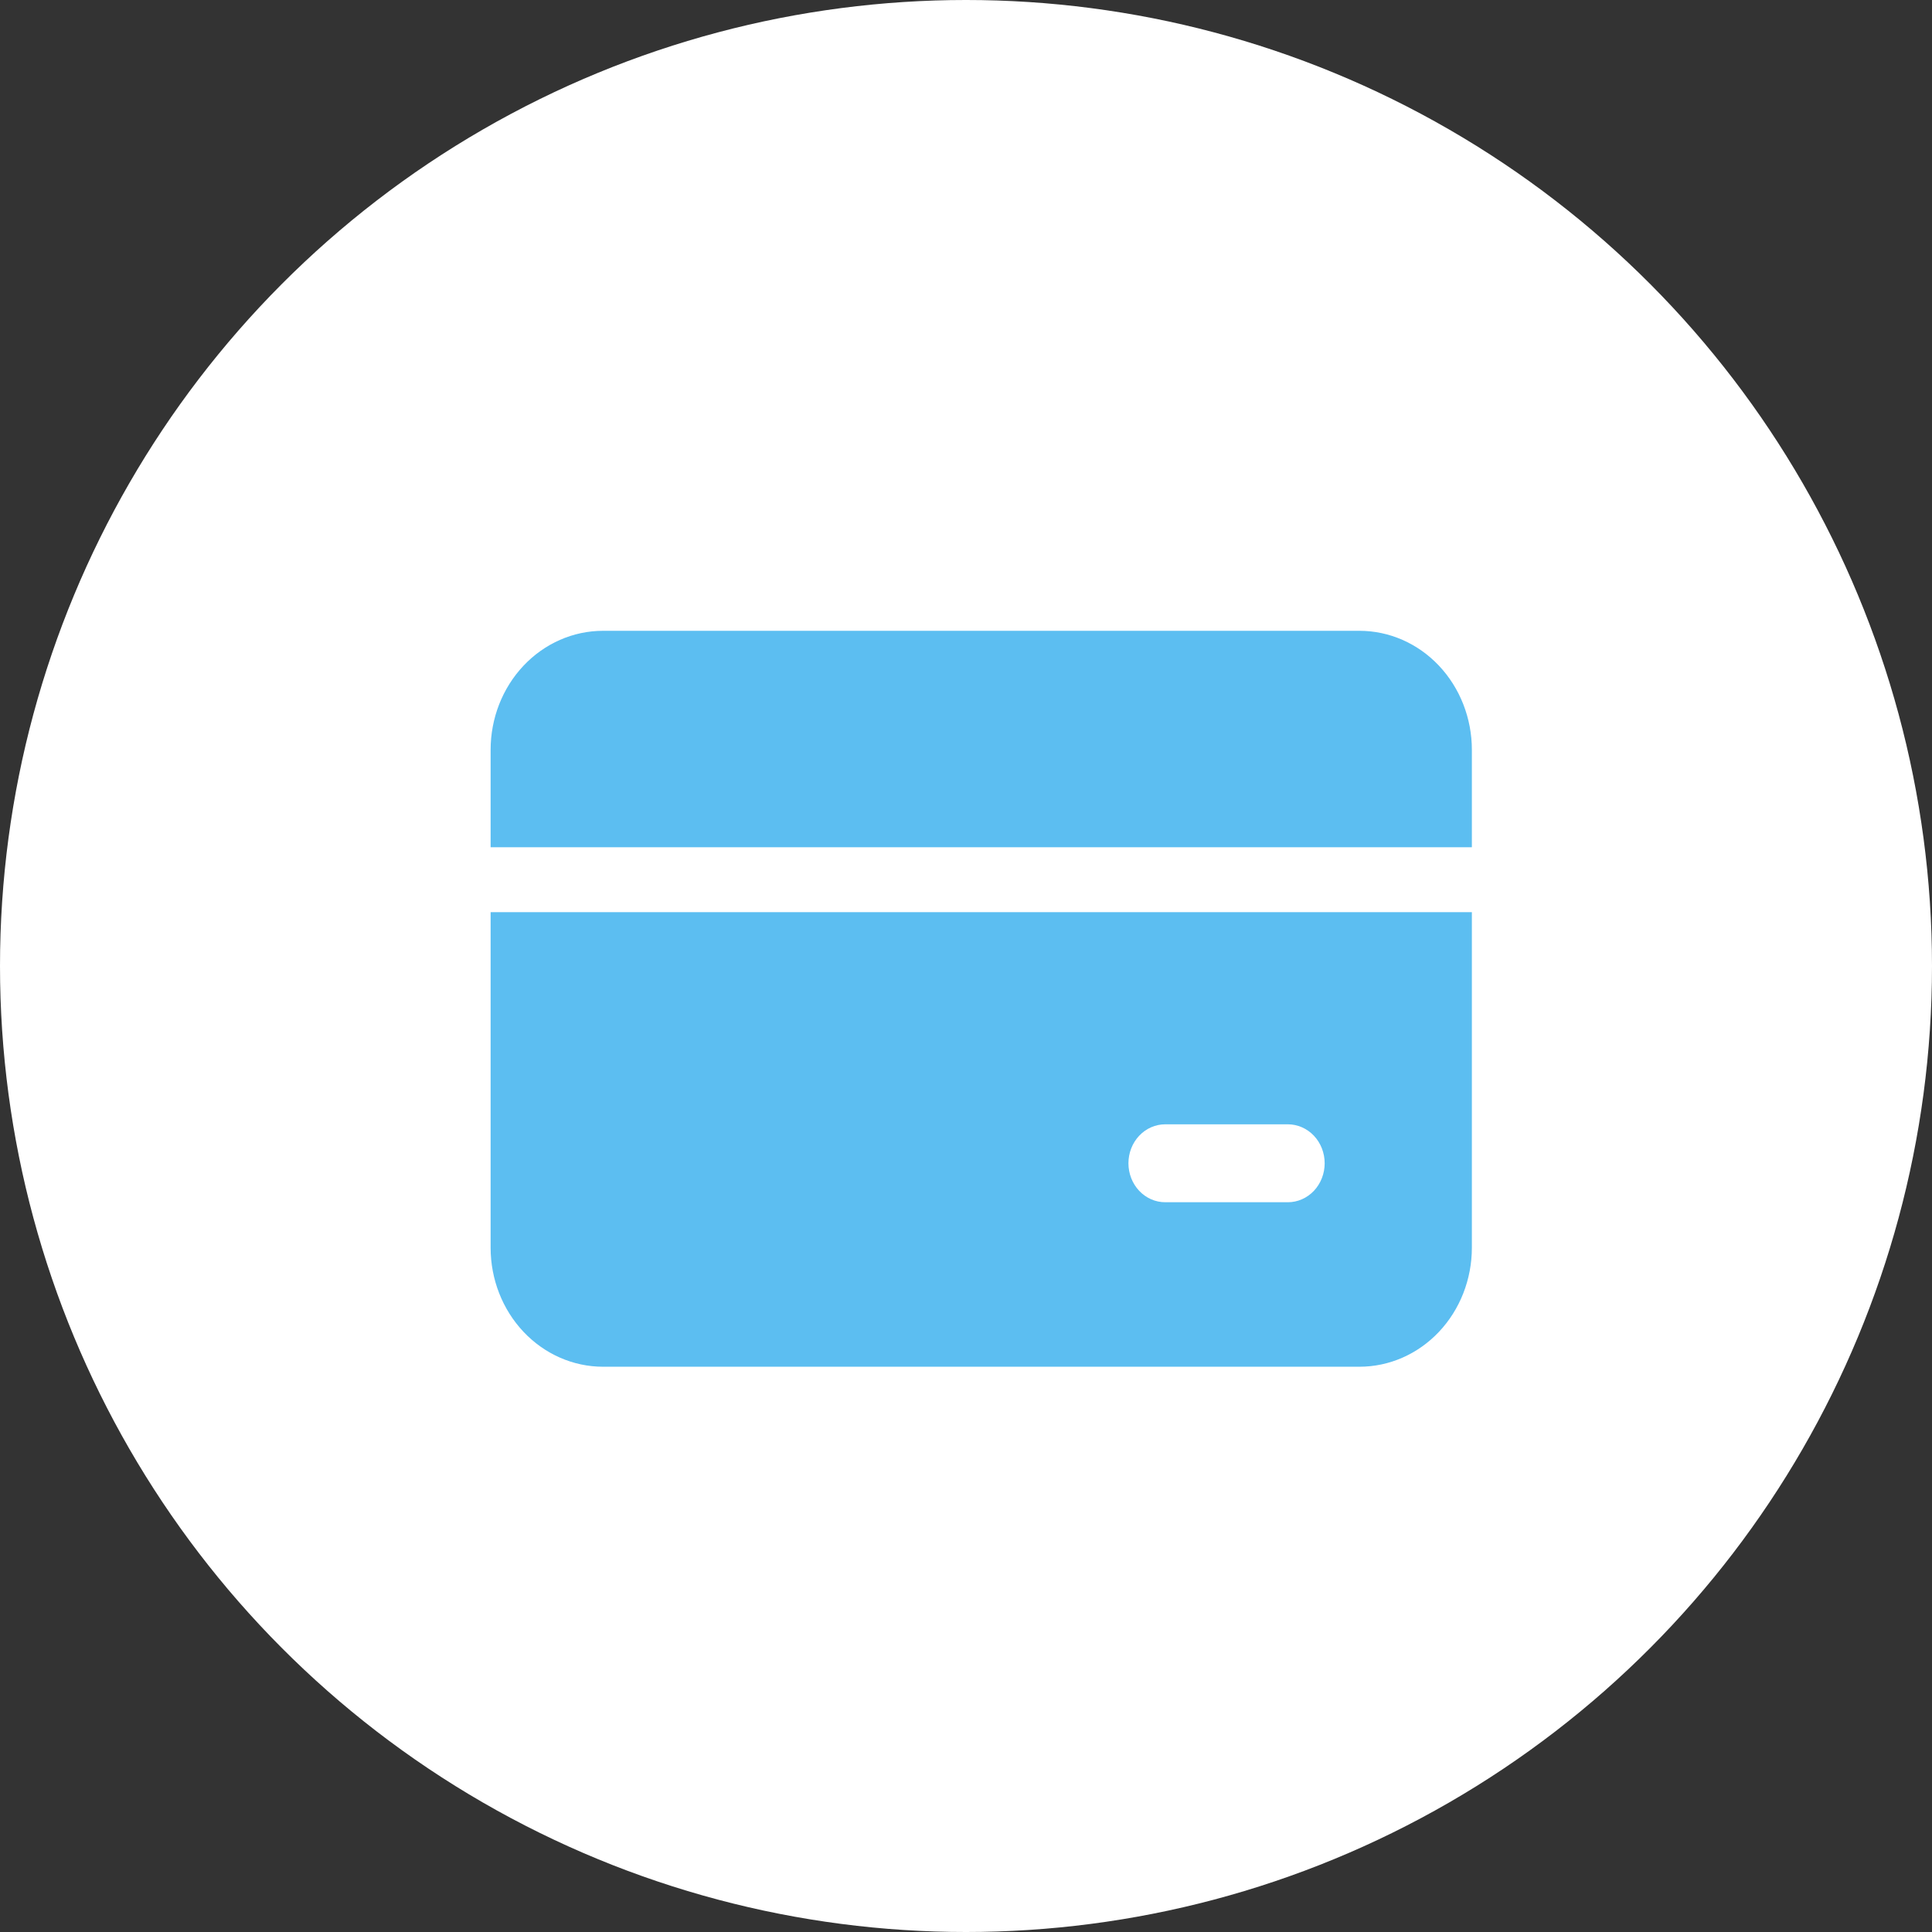
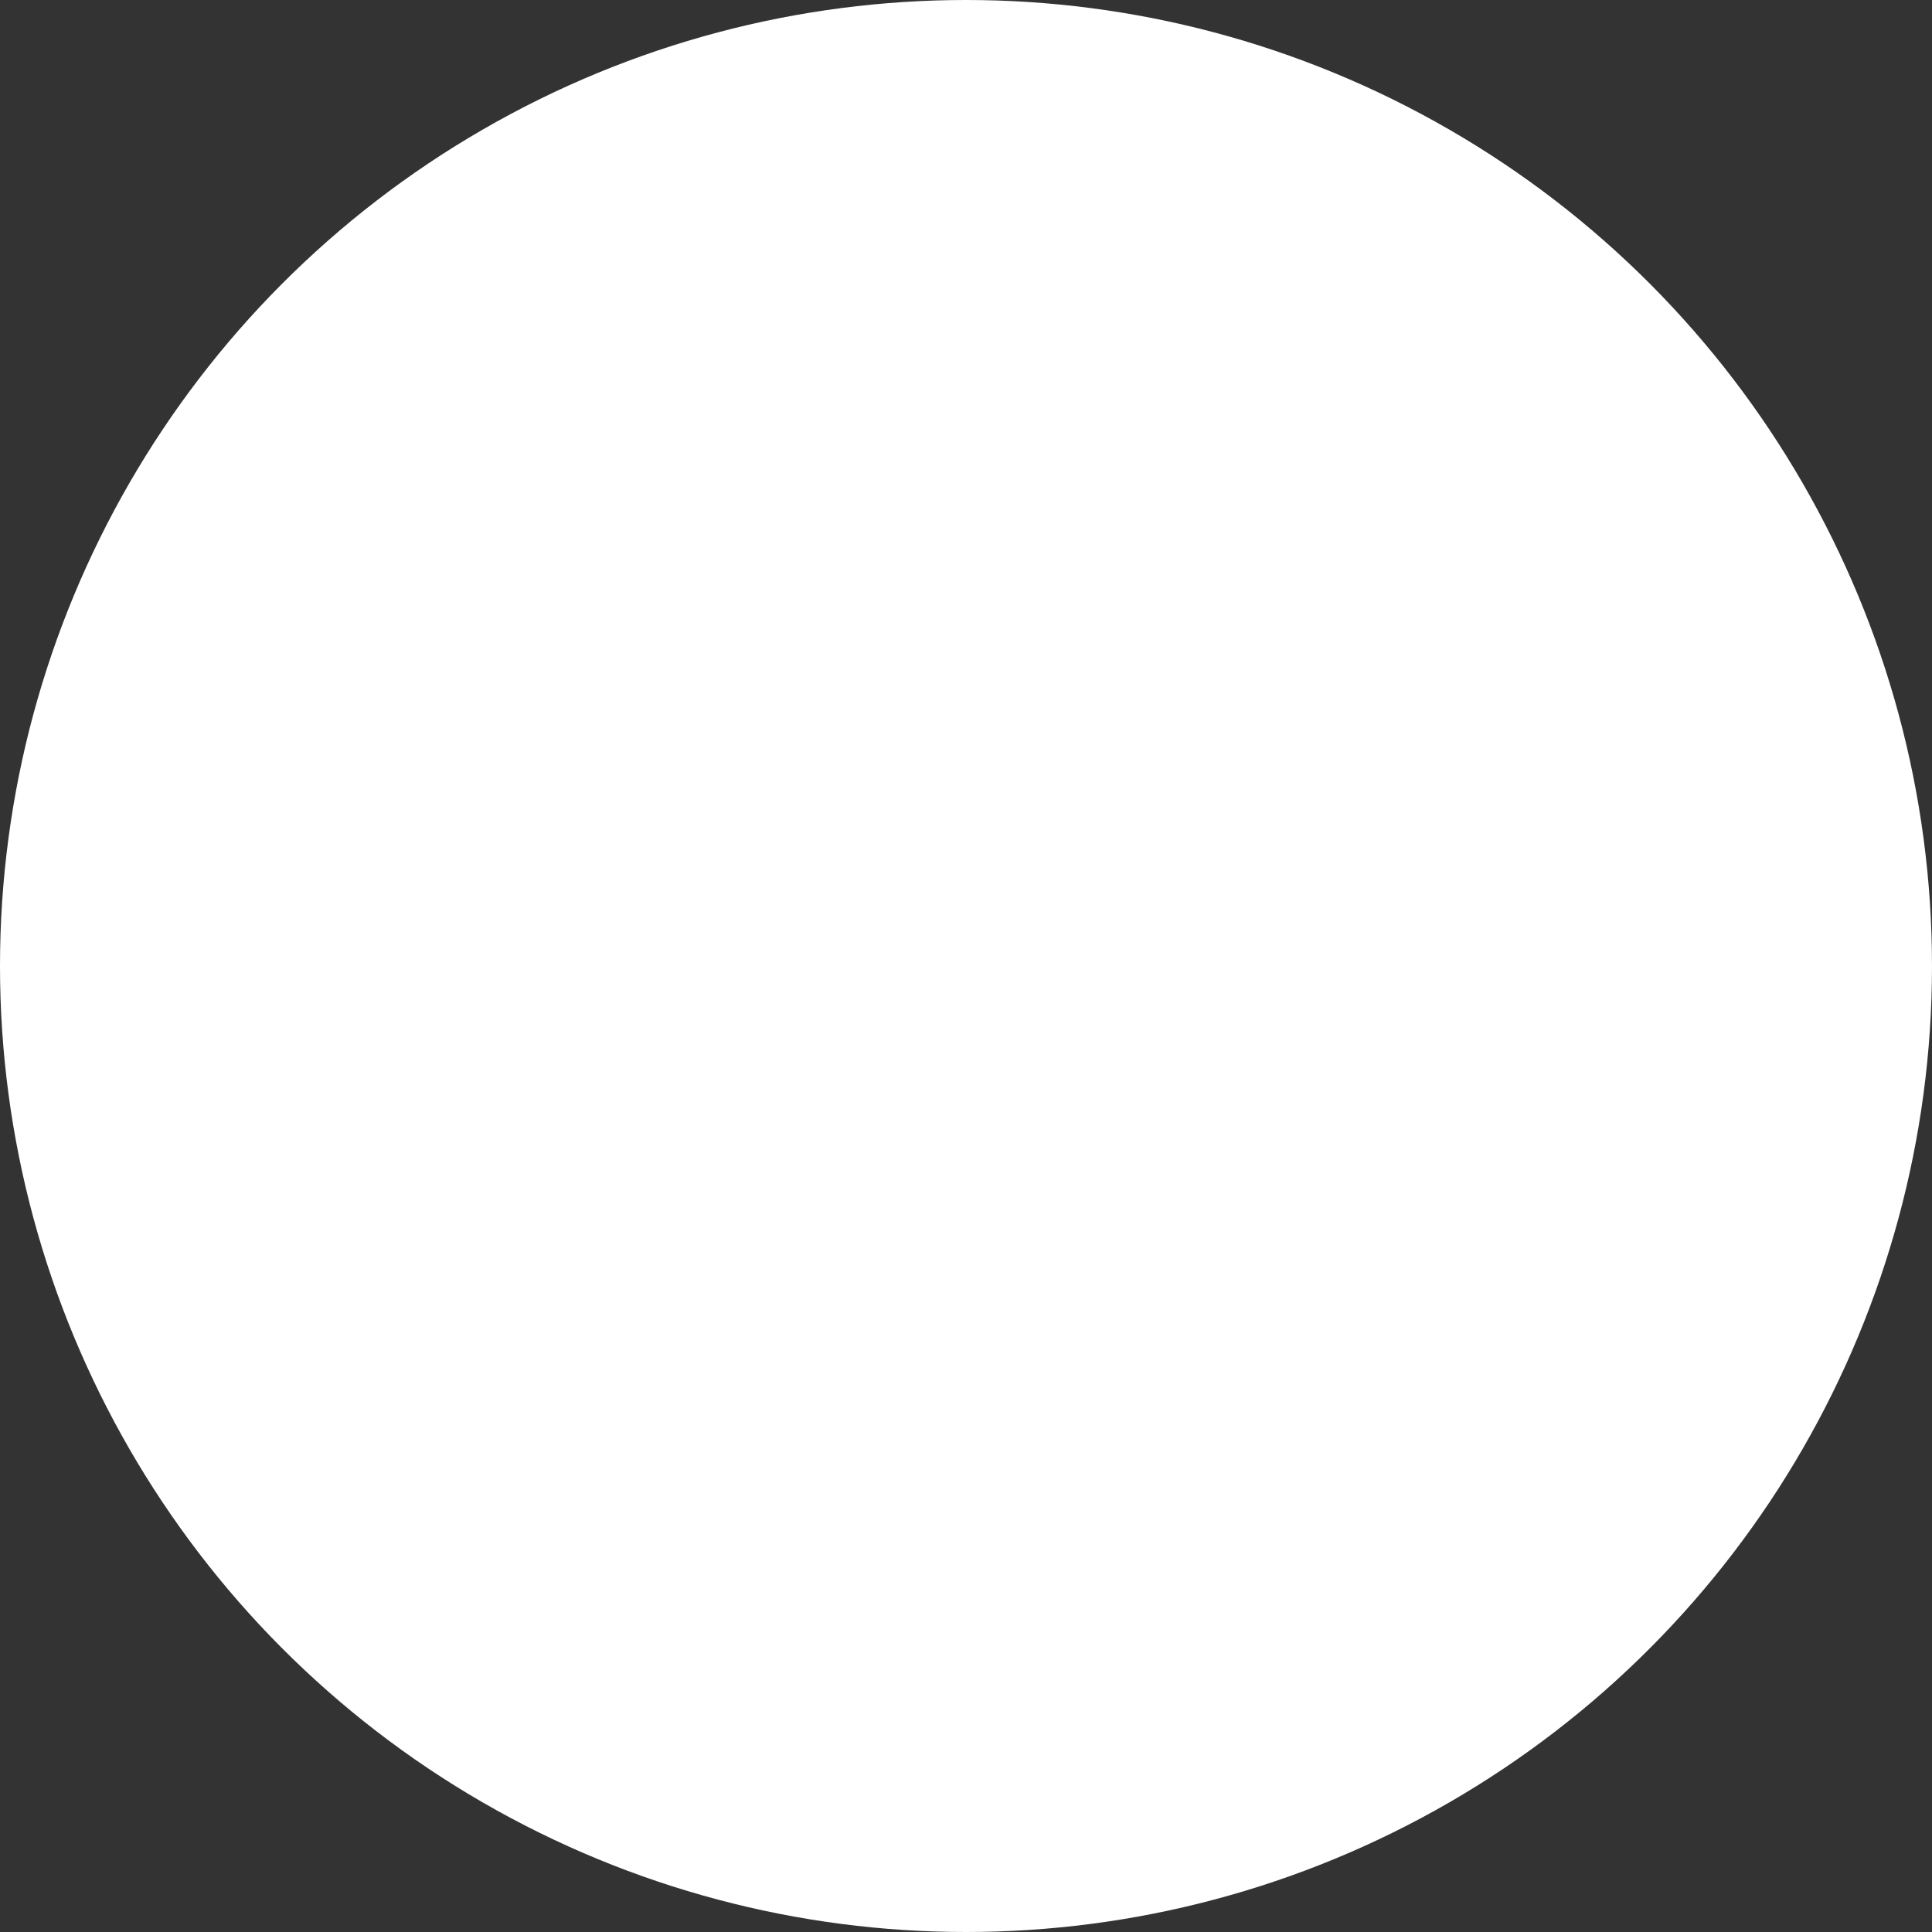
<svg xmlns="http://www.w3.org/2000/svg" width="105" height="105" viewBox="0 0 105 105" fill="none">
  <rect x="0" y="0" width="105" height="105" fill="#333333" stroke="none" />
  <circle cx="52.5" cy="52.5" r="52.5" fill="white" />
-   <path d="M26.664 40.753C26.664 39.037 27.308 37.391 28.454 36.178C29.6 34.964 31.154 34.283 32.775 34.283H73.882C75.503 34.283 77.057 34.964 78.203 36.178C79.349 37.391 79.993 39.037 79.993 40.753V46.046H26.664V40.753Z" fill="#5CBEF1" />
-   <path d="M26.664 49.575H79.993V67.809C79.993 69.525 79.349 71.171 78.203 72.384C77.057 73.597 75.503 74.279 73.882 74.279H32.775C31.154 74.279 29.6 73.597 28.454 72.384C27.308 71.171 26.664 69.525 26.664 67.809V49.575ZM63.327 61.104C62.797 61.104 62.288 61.327 61.913 61.724C61.538 62.121 61.328 62.66 61.328 63.221C61.328 63.783 61.538 64.321 61.913 64.719C62.288 65.116 62.797 65.339 63.327 65.339H69.993C70.524 65.339 71.032 65.116 71.408 64.719C71.783 64.321 71.993 63.783 71.993 63.221C71.993 62.66 71.783 62.121 71.408 61.724C71.032 61.327 70.524 61.104 69.993 61.104H63.327Z" fill="#5CBEF1" />
</svg>